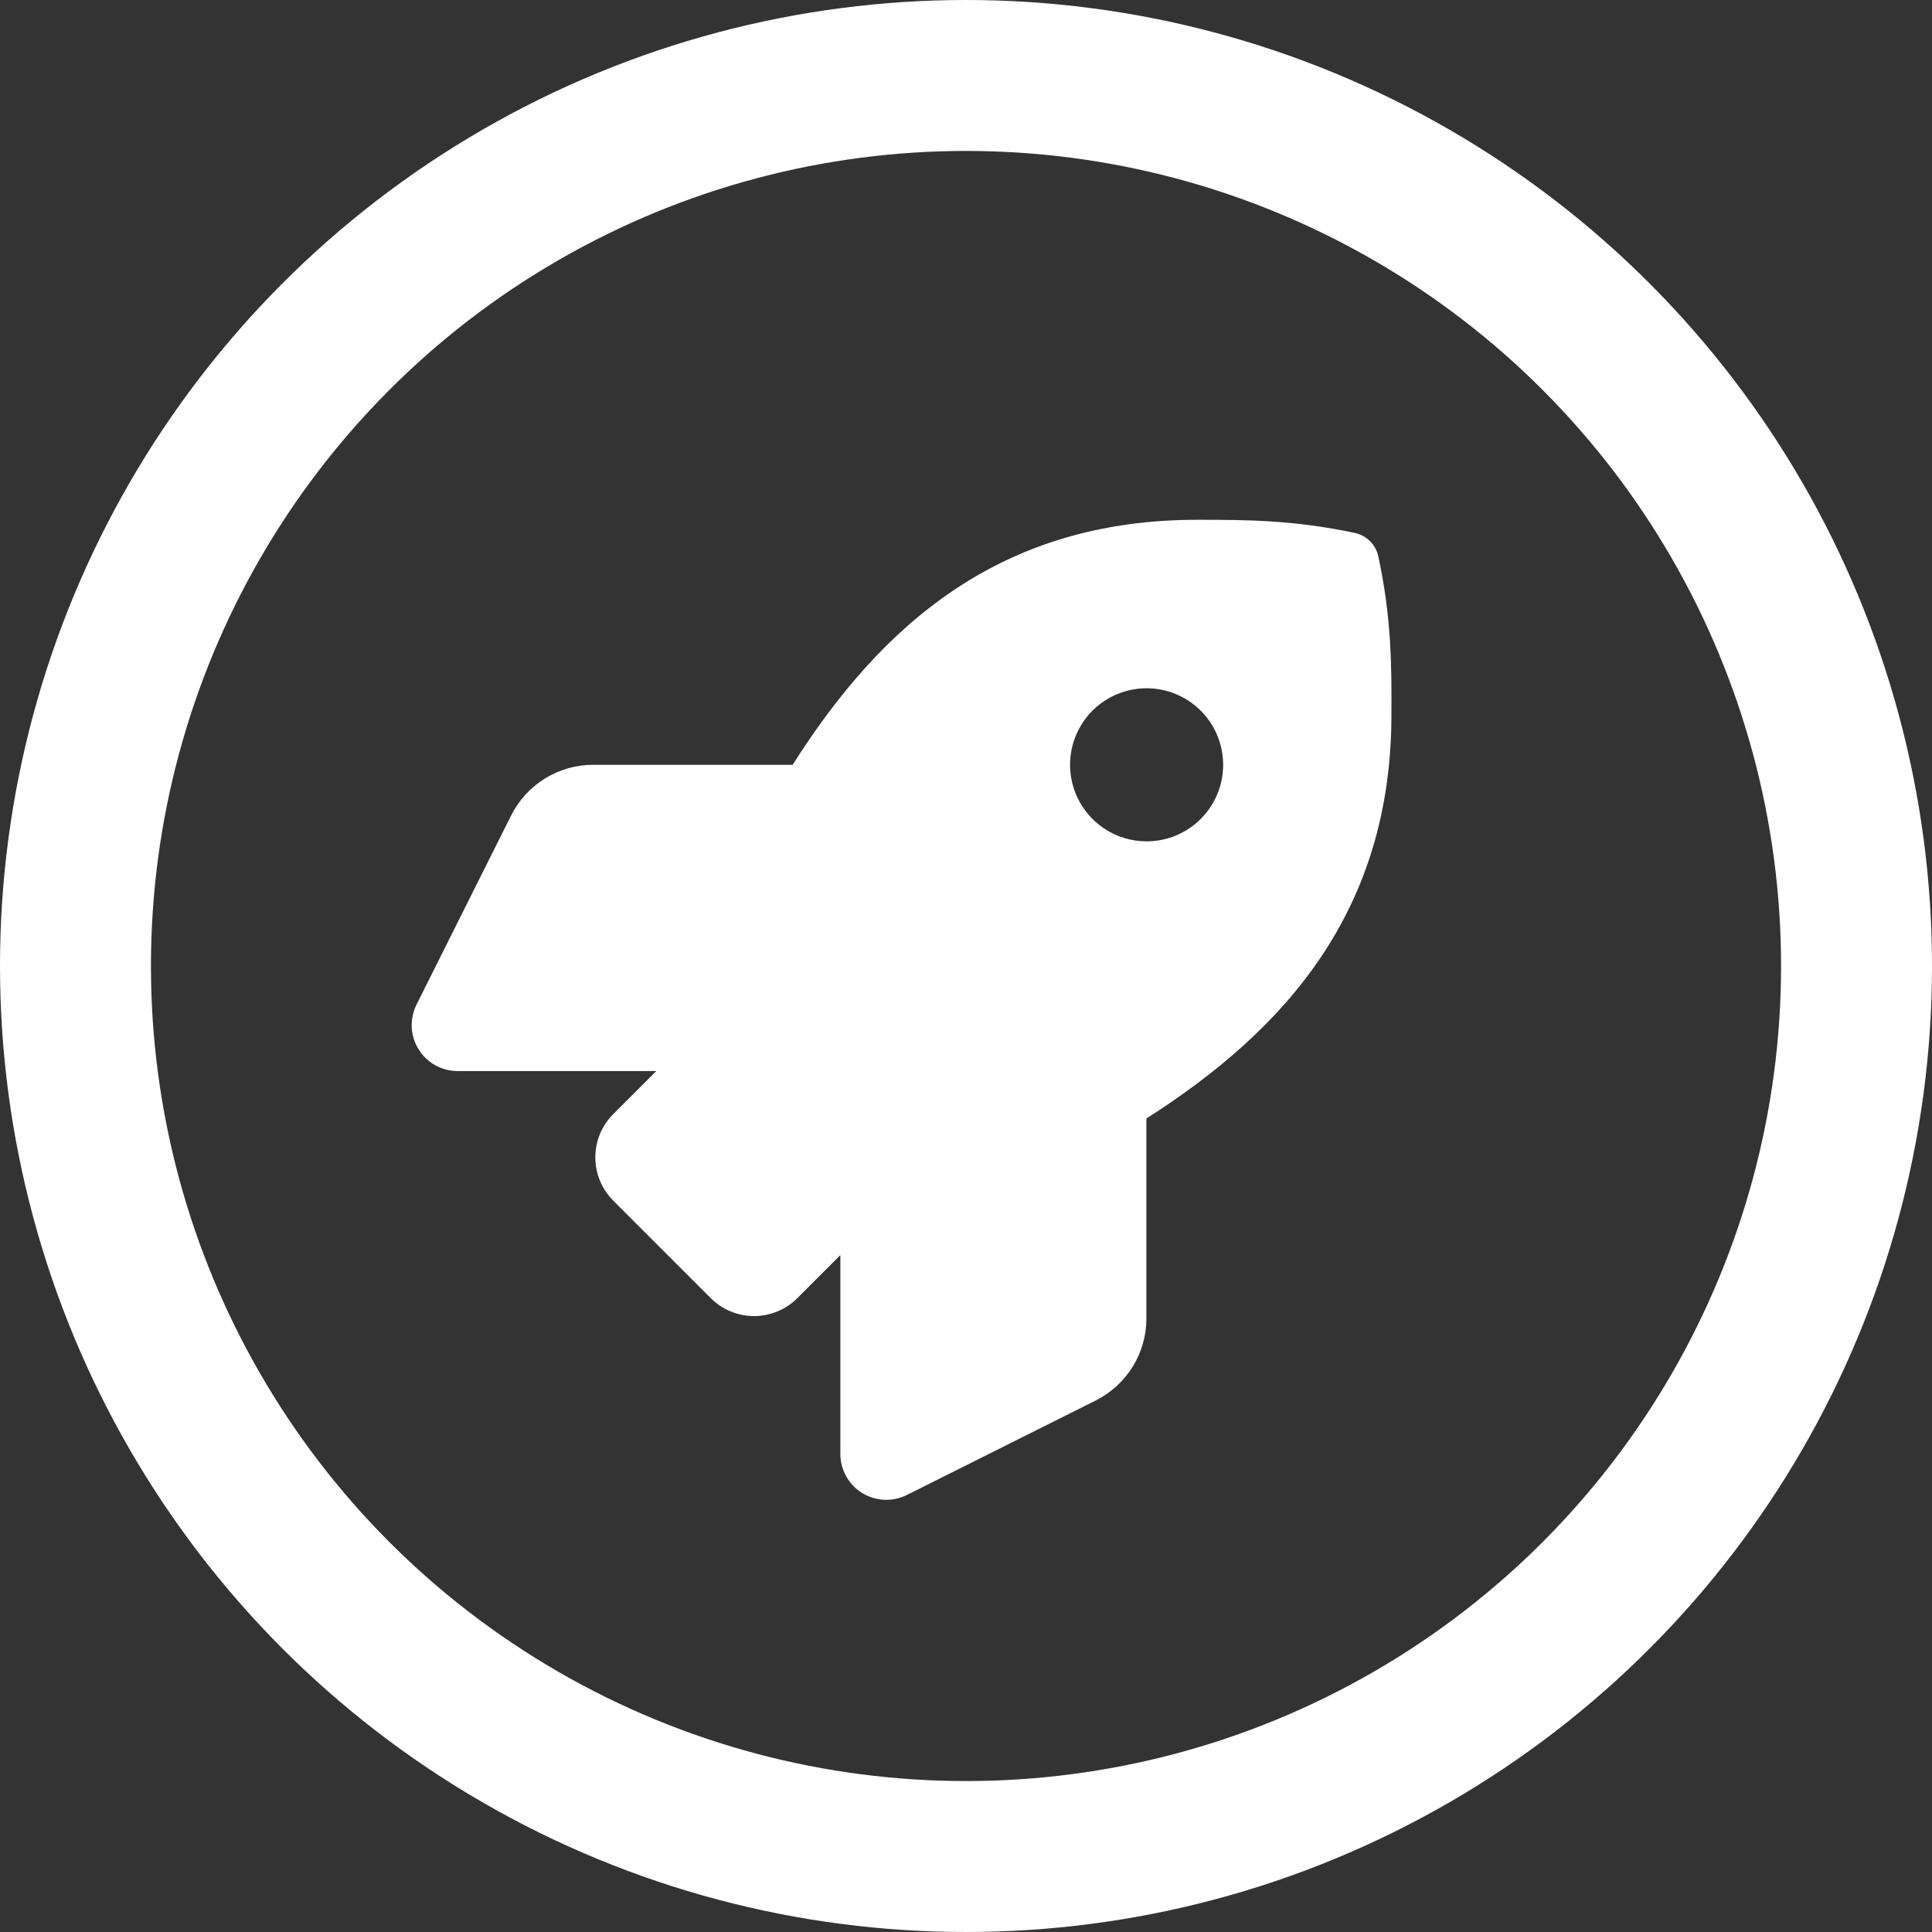
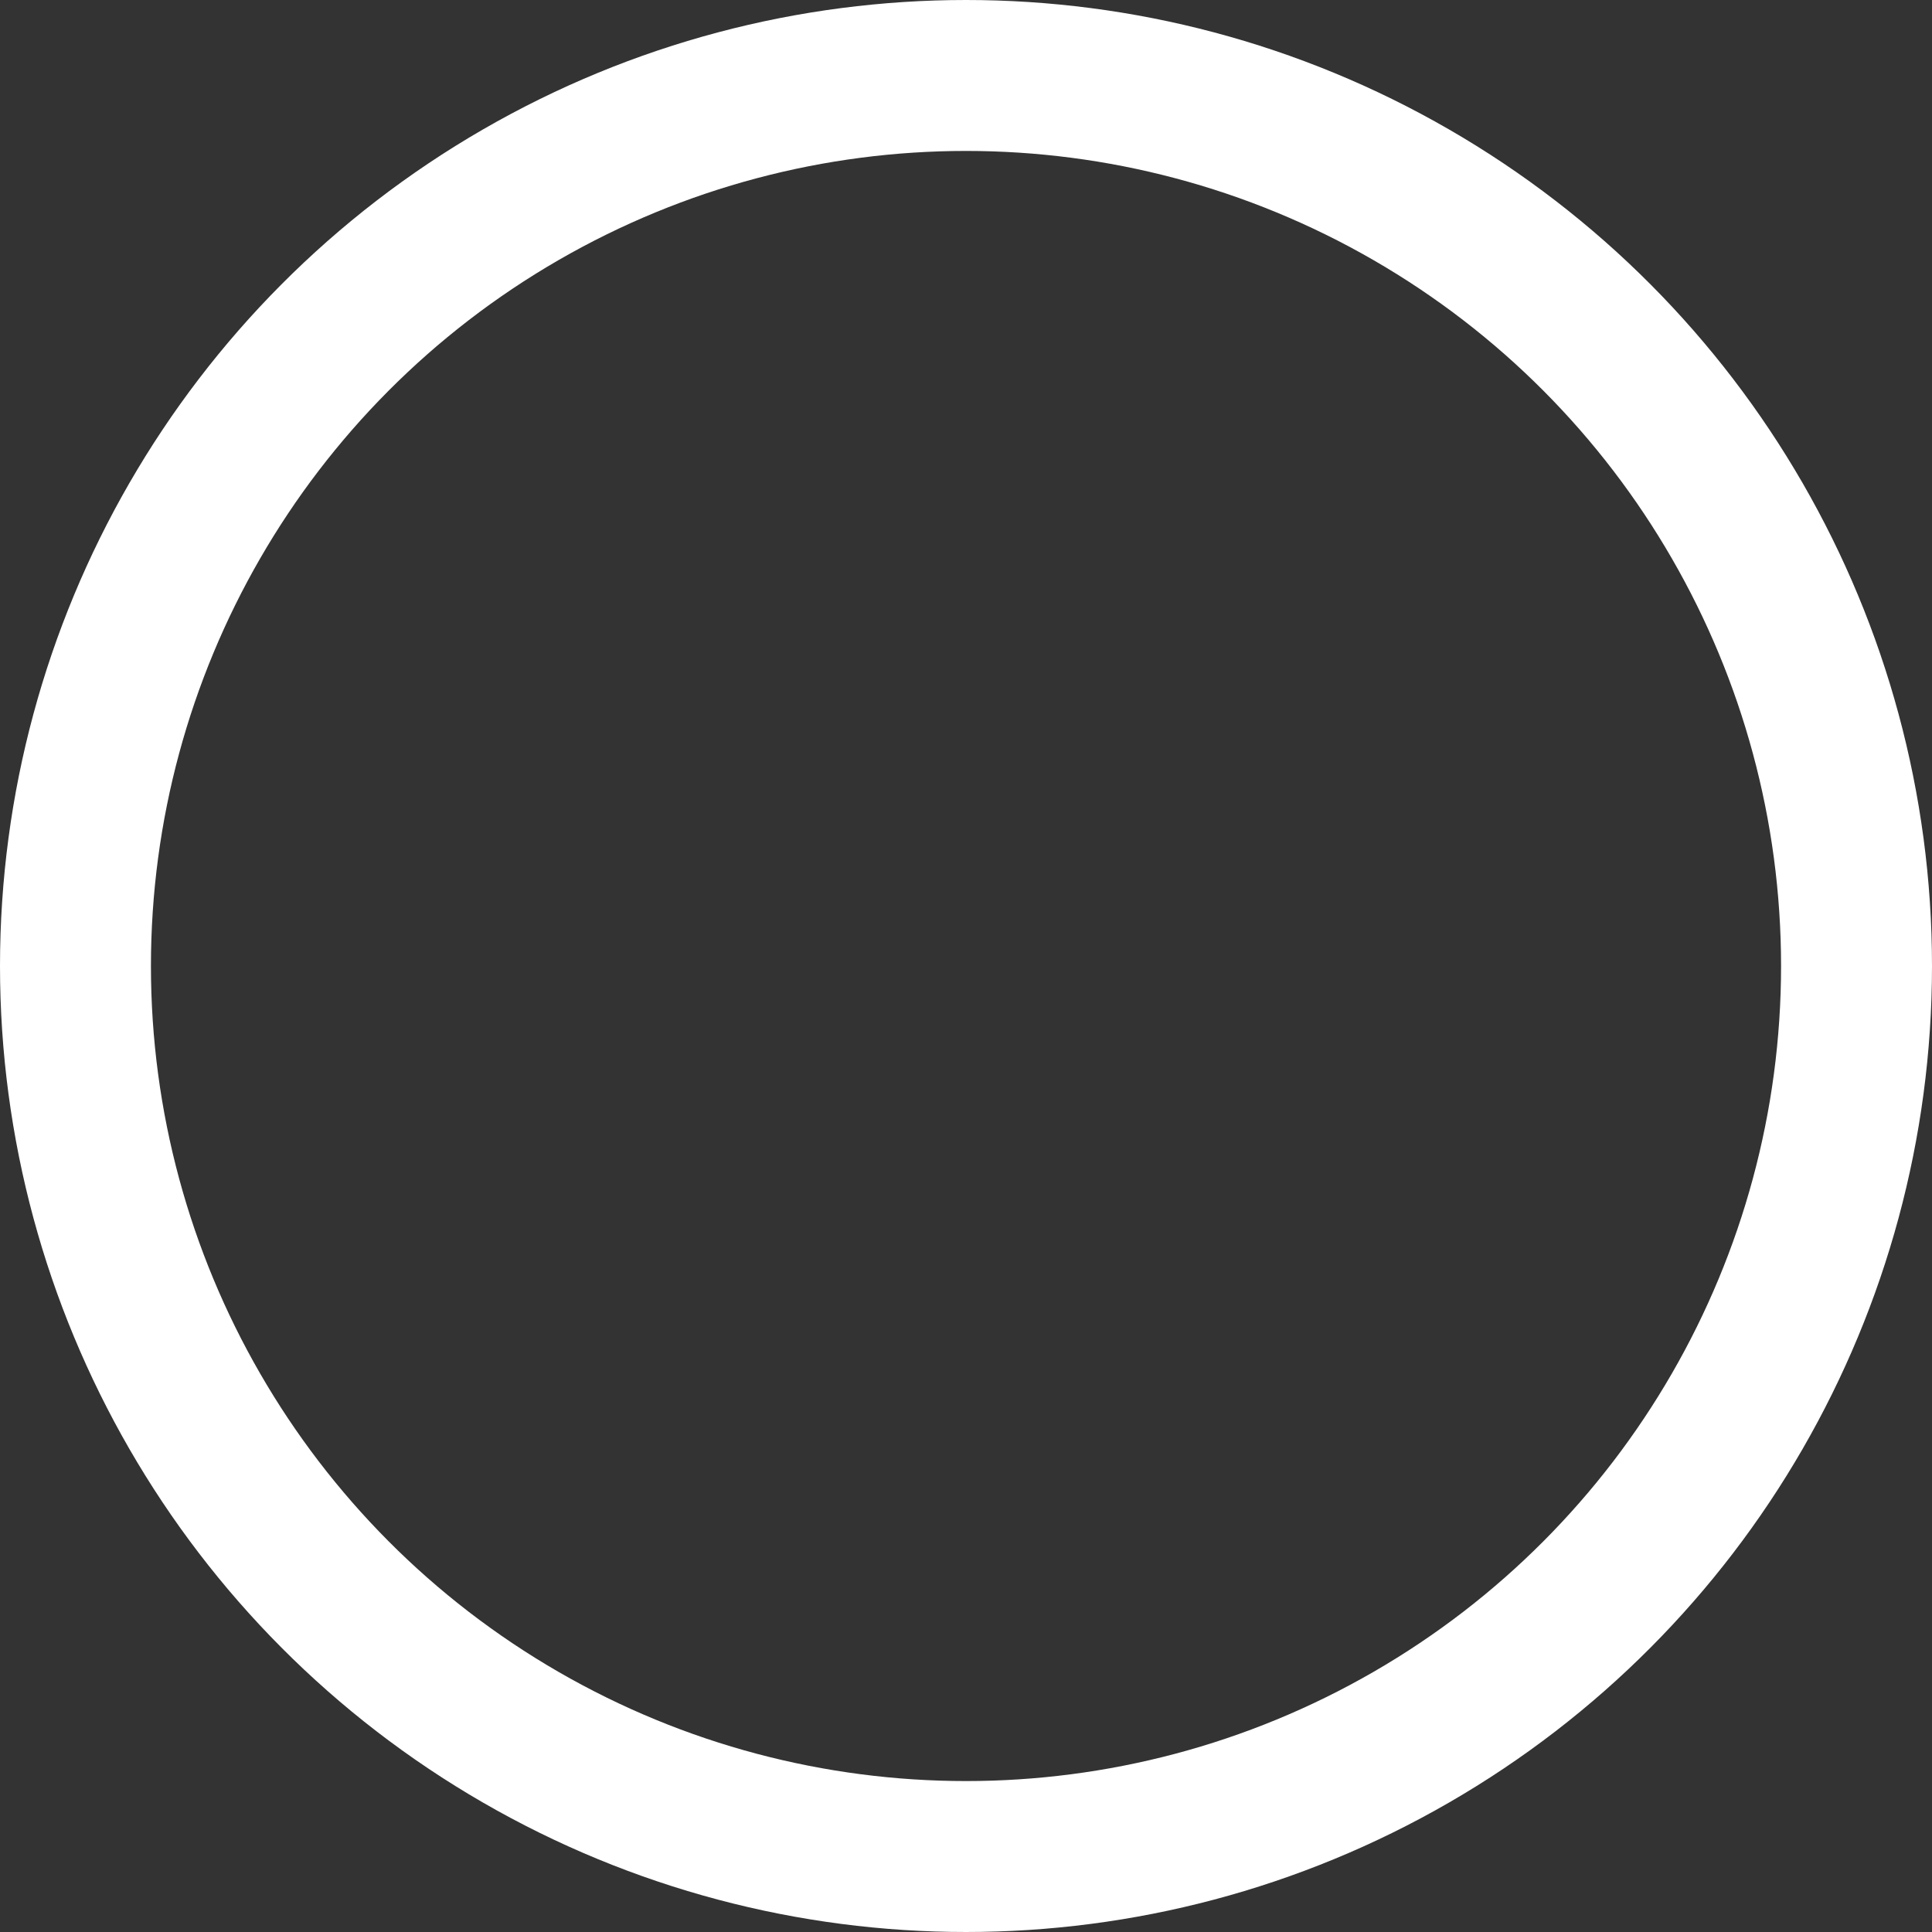
<svg xmlns="http://www.w3.org/2000/svg" width="64" height="64" viewBox="0 0 64 64" fill="none">
  <rect x="0" y="0" width="64" height="64" fill="#333333" stroke="none" />
  <g clip-path="url(#clip0_3940_1456)">
-     <path d="M45.658 18.43C45.617 18.24 45.523 18.066 45.386 17.929C45.248 17.792 45.074 17.697 44.885 17.656C42.843 17.219 41.246 17.219 39.654 17.219C33.111 17.219 29.186 20.719 26.257 25.335H19.65C19.085 25.335 18.532 25.493 18.052 25.789C17.572 26.086 17.184 26.51 16.931 27.015L13.798 33.279C13.682 33.511 13.628 33.769 13.639 34.028C13.651 34.287 13.729 34.539 13.866 34.759C14.002 34.98 14.193 35.162 14.419 35.288C14.646 35.414 14.901 35.48 15.161 35.48H21.74L20.316 36.905C19.935 37.285 19.721 37.801 19.721 38.34C19.721 38.878 19.935 39.394 20.316 39.774L23.543 43.002C23.731 43.191 23.955 43.34 24.201 43.442C24.448 43.544 24.711 43.597 24.978 43.597C25.244 43.597 25.508 43.544 25.755 43.442C26.001 43.34 26.224 43.191 26.413 43.002L27.838 41.577V48.162C27.837 48.421 27.904 48.676 28.03 48.902C28.156 49.129 28.338 49.319 28.558 49.456C28.779 49.592 29.03 49.67 29.289 49.682C29.548 49.694 29.806 49.64 30.038 49.524L36.296 46.393C36.801 46.14 37.226 45.752 37.523 45.271C37.82 44.791 37.977 44.237 37.976 43.672V37.052C42.579 34.116 46.093 30.179 46.093 23.667C46.099 22.069 46.099 20.472 45.658 18.43ZM37.983 27.871C37.481 27.871 36.991 27.723 36.574 27.444C36.157 27.165 35.831 26.769 35.639 26.305C35.448 25.842 35.397 25.332 35.495 24.84C35.593 24.348 35.835 23.896 36.189 23.541C36.544 23.187 36.996 22.945 37.488 22.847C37.98 22.75 38.49 22.8 38.953 22.992C39.417 23.184 39.813 23.509 40.092 23.926C40.37 24.343 40.519 24.833 40.519 25.335C40.519 26.008 40.252 26.653 39.776 27.128C39.301 27.604 38.656 27.871 37.983 27.871Z" fill="white" />
-   </g>
+     </g>
  <circle cx="32" cy="32" r="29.5" stroke="white" stroke-width="5" />
  <defs>
    <clipPath id="clip0_3940_1456">
-       <rect width="32.465" height="32.465" fill="white" transform="translate(13.63 17.219)" />
-     </clipPath>
+       </clipPath>
  </defs>
</svg>